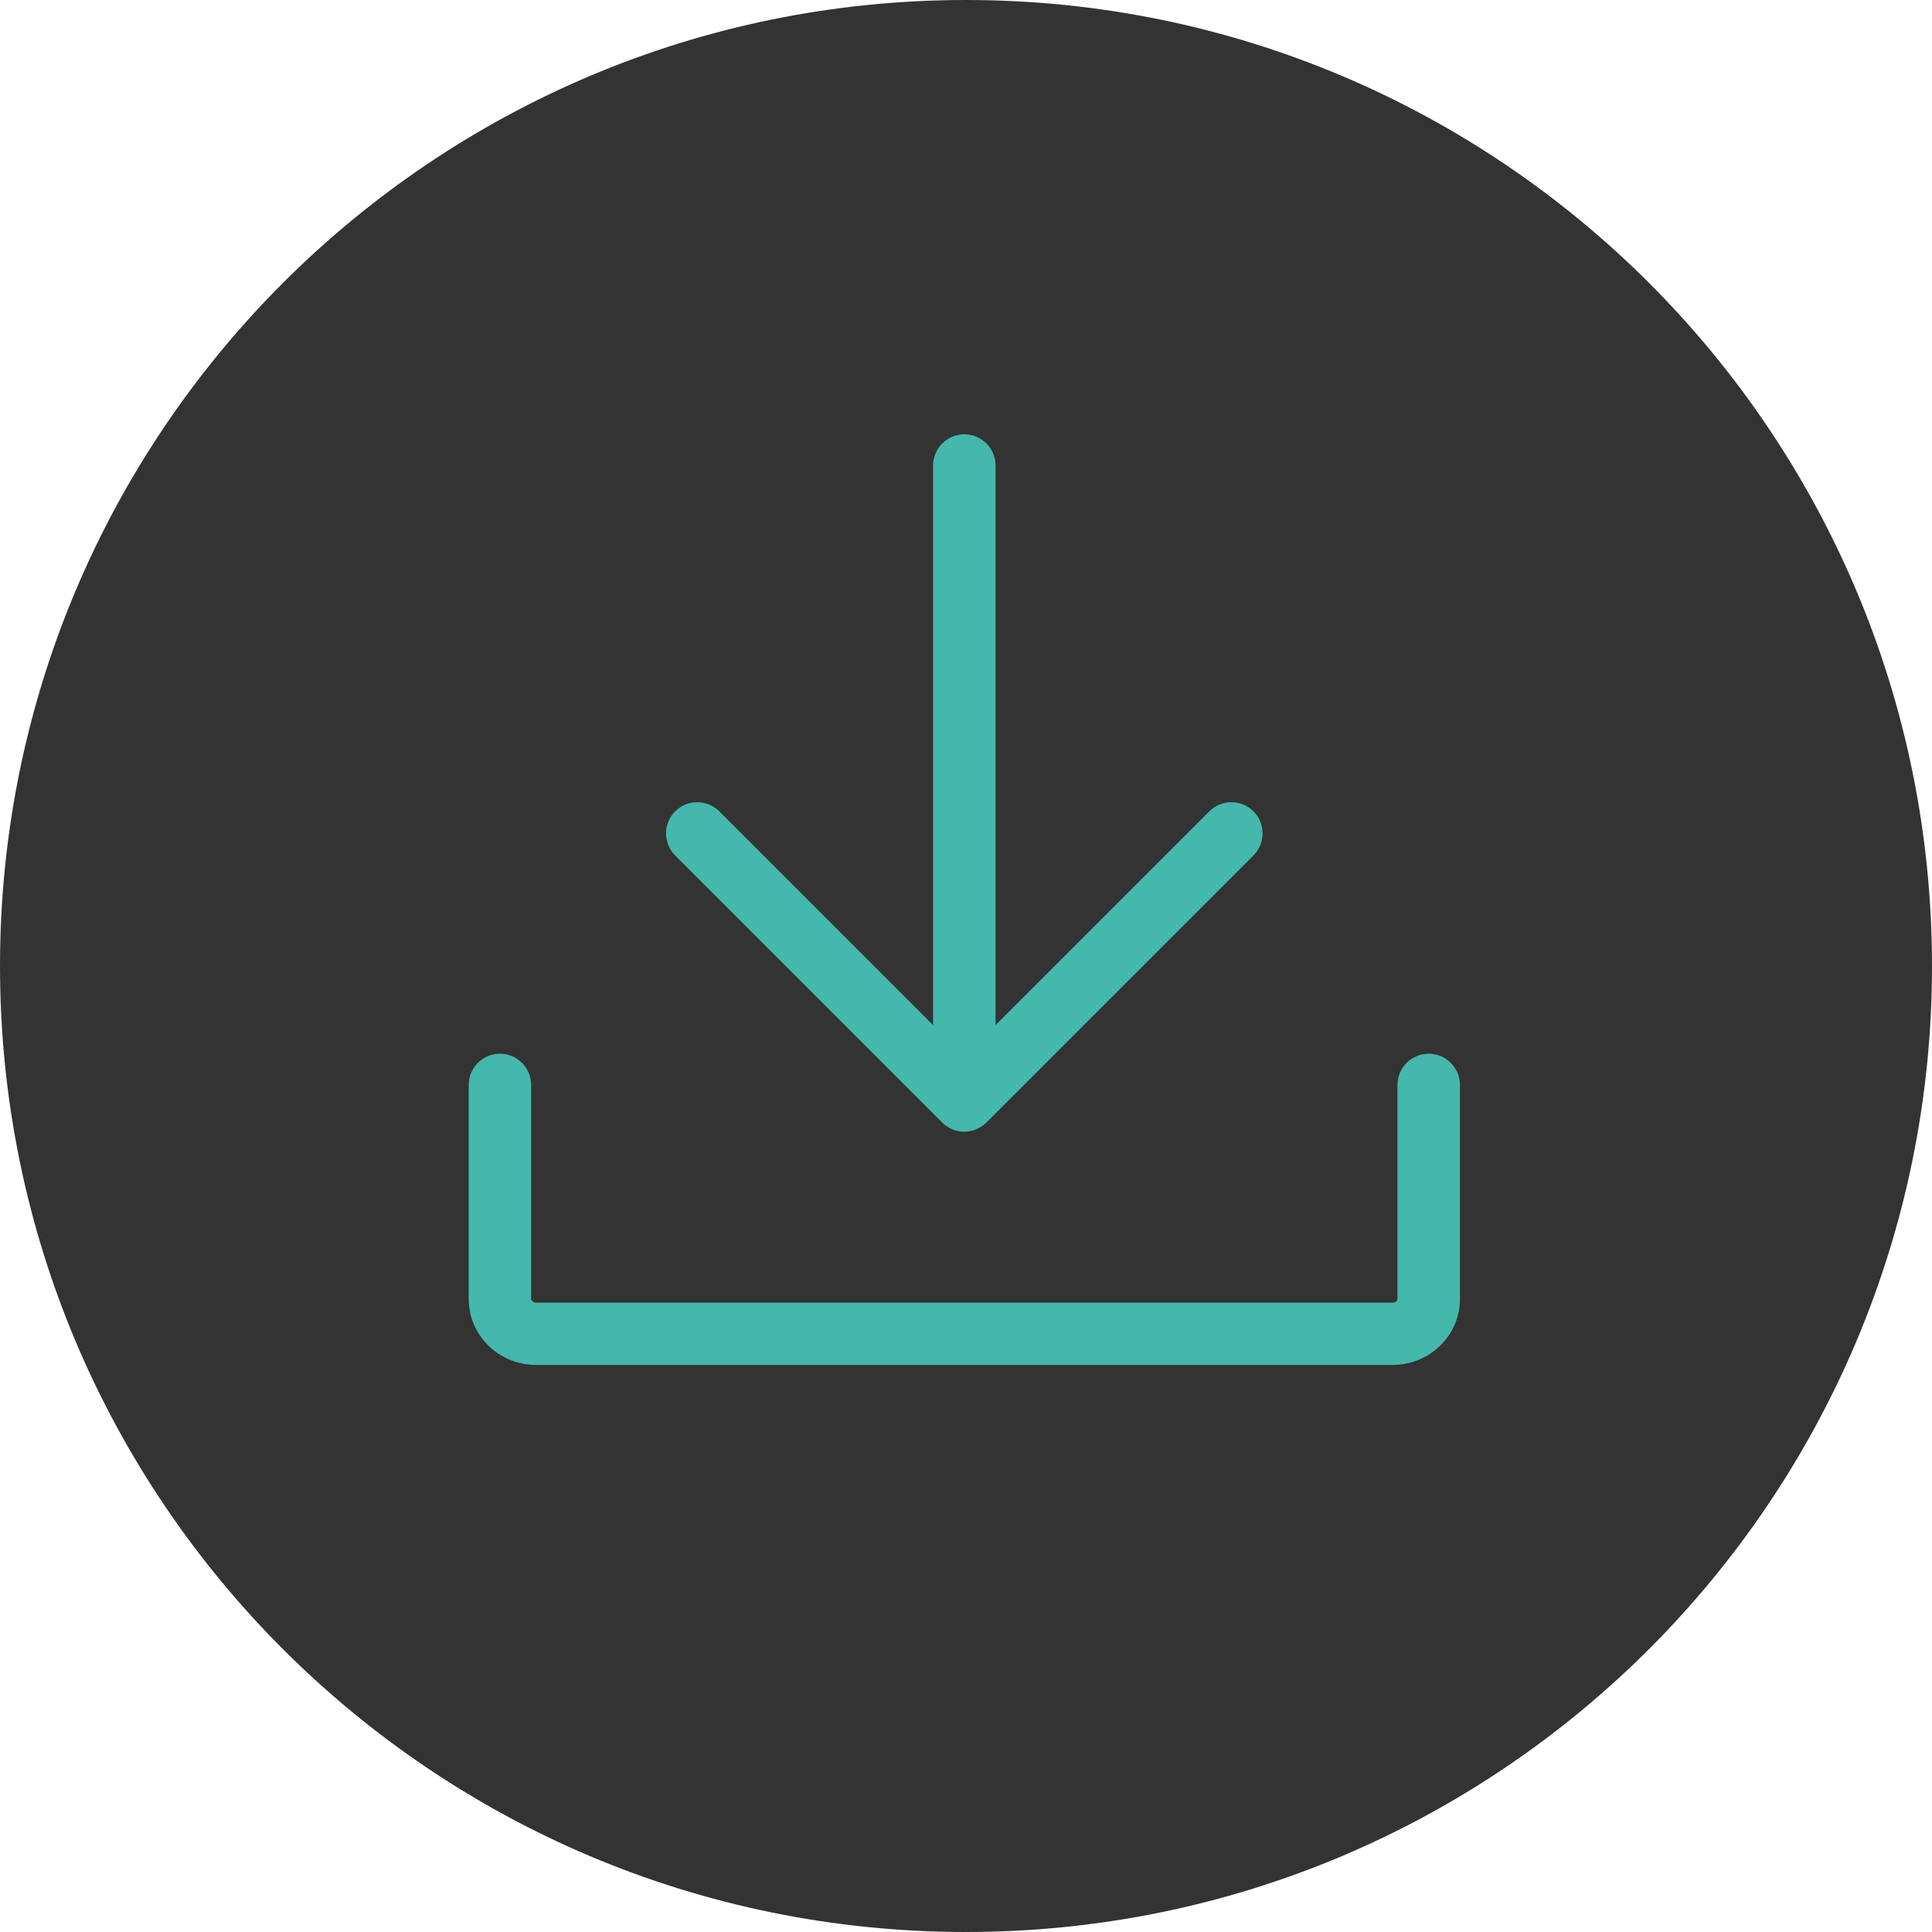
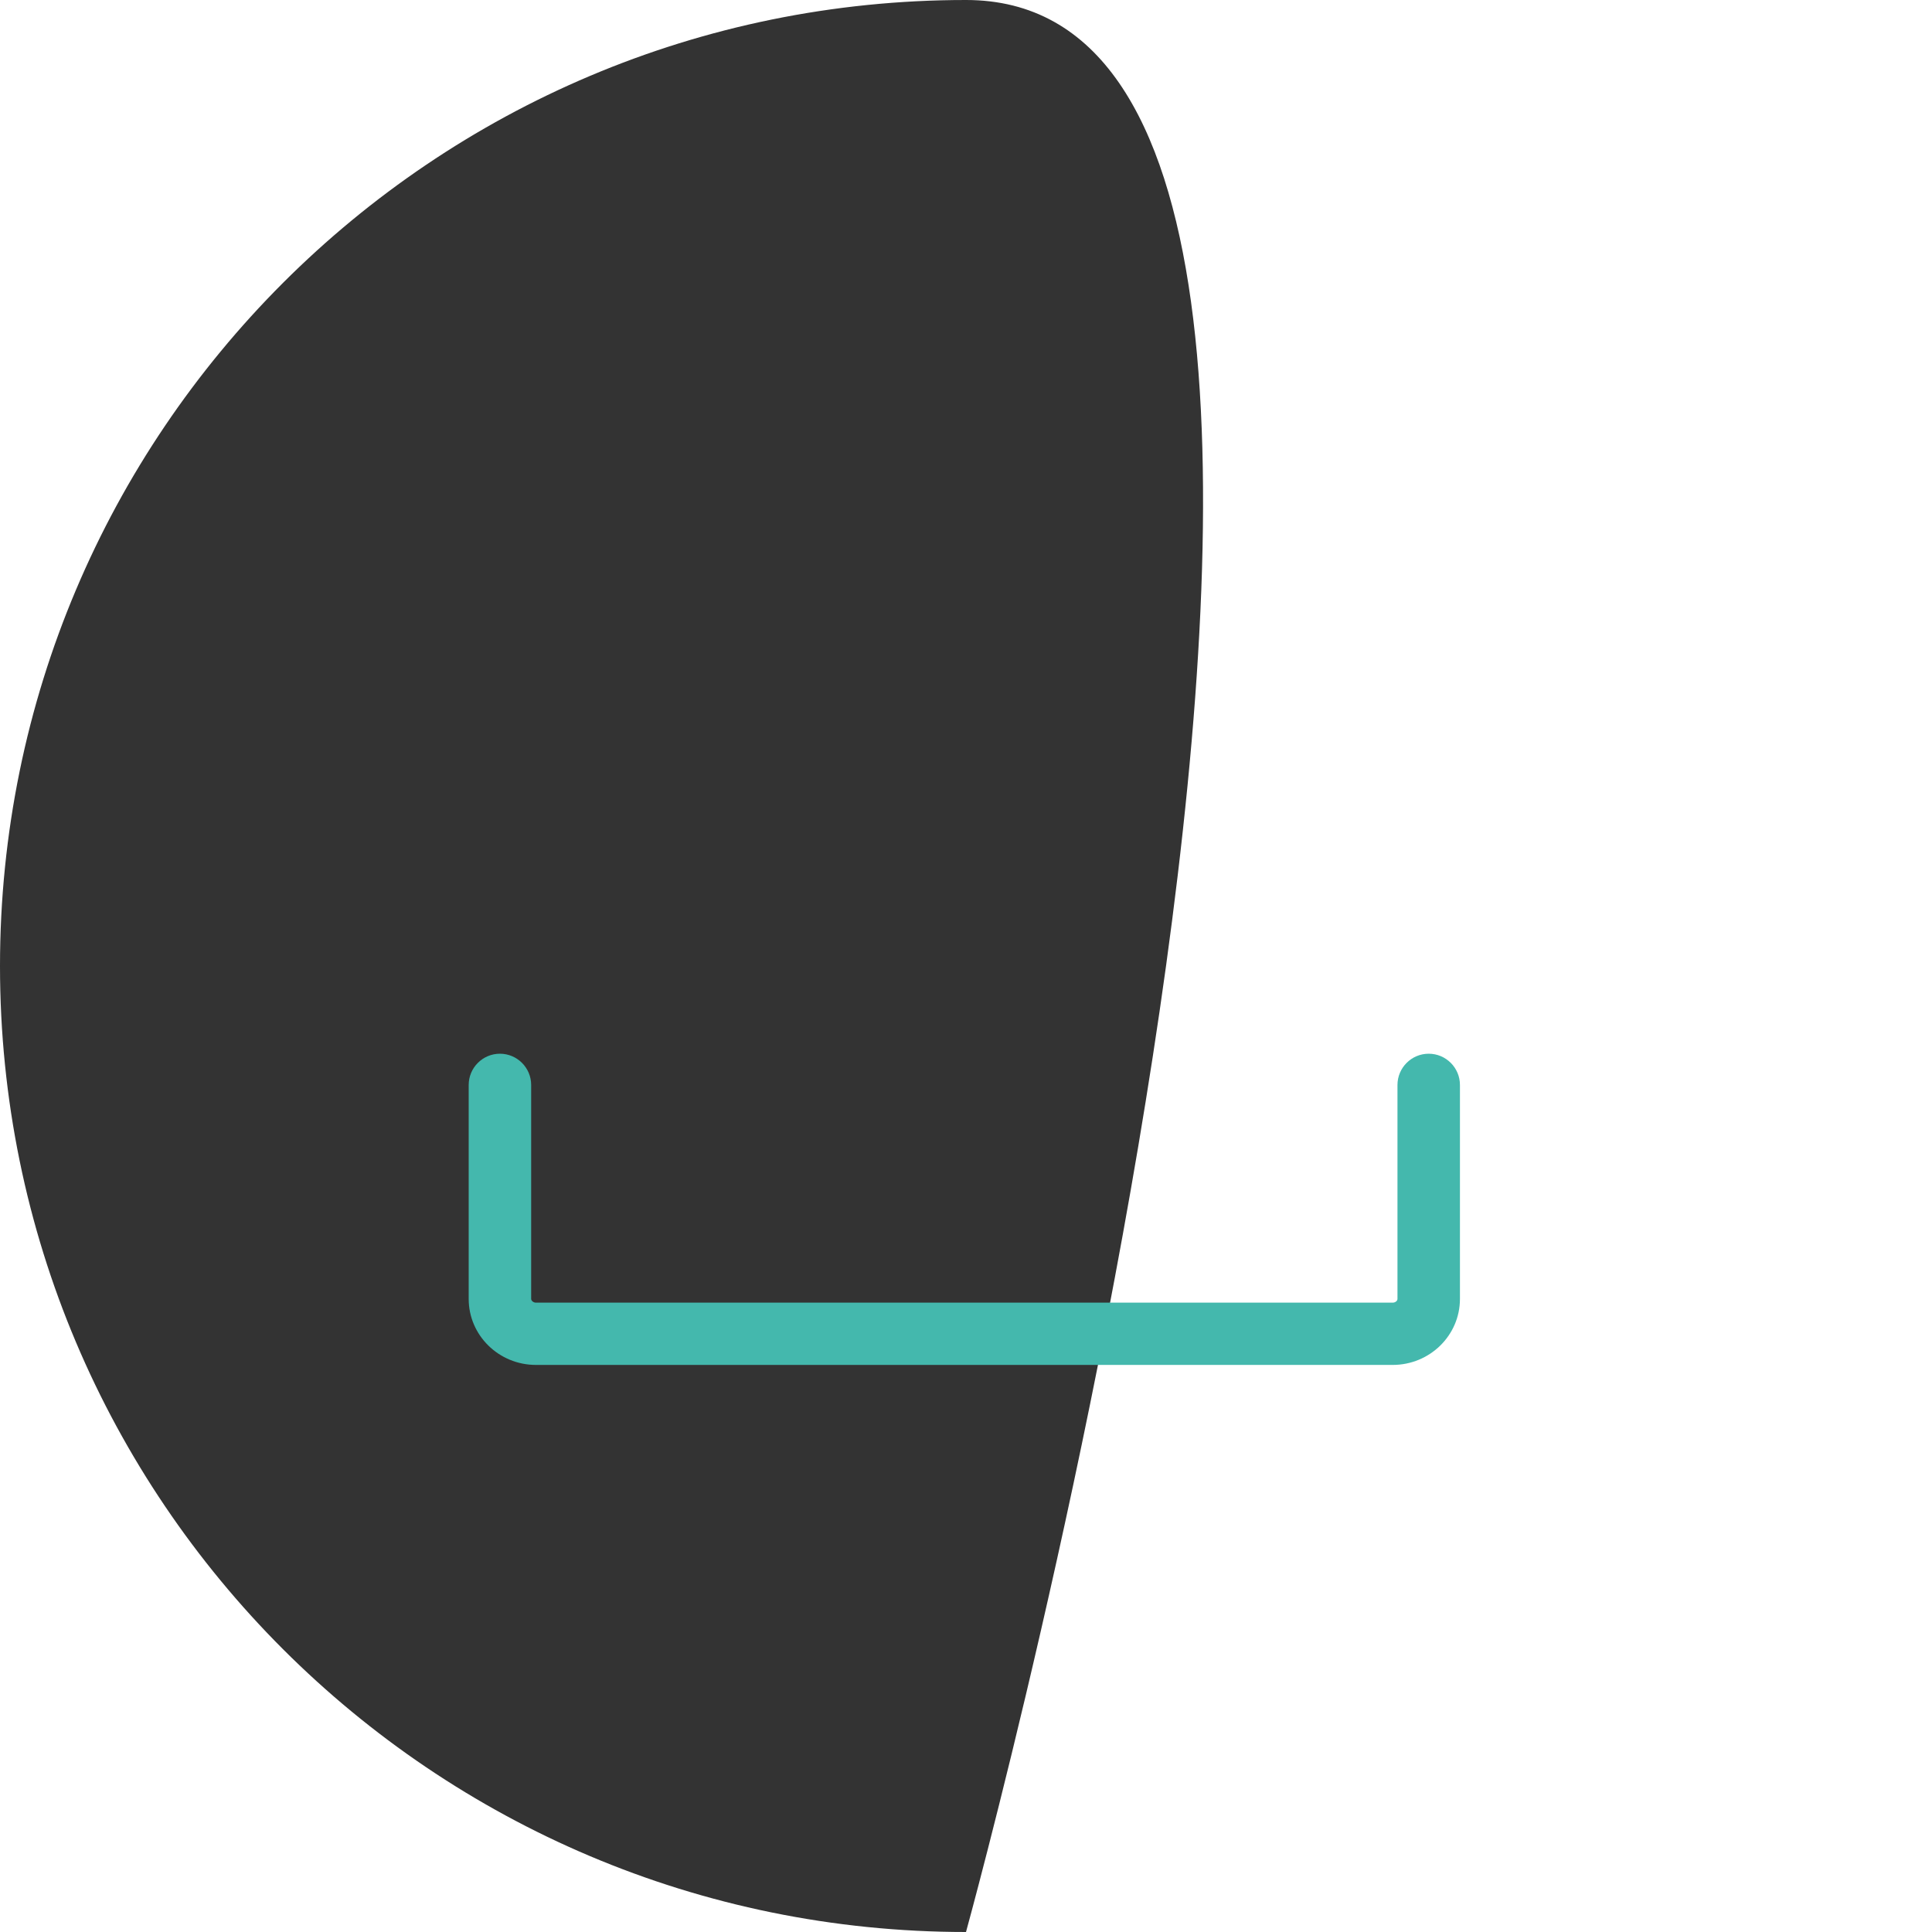
<svg xmlns="http://www.w3.org/2000/svg" viewBox="0 0 103.3 103.3">
  <defs>
    <style>
            .b {
                fill: #333333;
            }
            .d {
                fill: #44b8ad;
            }
        </style>
  </defs>
  <g>
-     <path class="b" d="M51.65,103.3c28.52,0,51.65-23.12,51.65-51.65S80.17,0,51.65,0,0,23.12,0,51.65s23.12,51.65,51.65,51.65" />
+     <path class="b" d="M51.65,103.3S80.17,0,51.65,0,0,23.12,0,51.65s23.12,51.65,51.65,51.65" />
    <path class="d" d="M74.46,72.98H28.66c-1.99,0-3.6-1.58-3.6-3.53v-11.44c0-.92,.75-1.67,1.67-1.67s1.67,.75,1.67,1.67v11.44c0,.09,.11,.2,.26,.2h45.8c.15,0,.26-.1,.26-.2v-11.44c0-.92,.75-1.67,1.67-1.67s1.67,.75,1.67,1.67v11.44c0,1.95-1.61,3.53-3.6,3.53" />
-     <path class="d" d="M51.56,57.2c-.92,0-1.67-.75-1.67-1.67V24.89c0-.92,.75-1.67,1.67-1.67s1.67,.75,1.67,1.67v30.64c0,.92-.75,1.67-1.67,1.67" />
-     <path class="d" d="M51.56,60.51c-.44,0-.87-.18-1.18-.49l-14.28-14.28c-.65-.65-.65-1.71,0-2.36,.65-.65,1.71-.65,2.36,0l13.1,13.1,13.1-13.1c.65-.65,1.71-.65,2.36,0,.65,.65,.65,1.71,0,2.36l-14.28,14.28c-.31,.31-.74,.49-1.18,.49" />
  </g>
</svg>